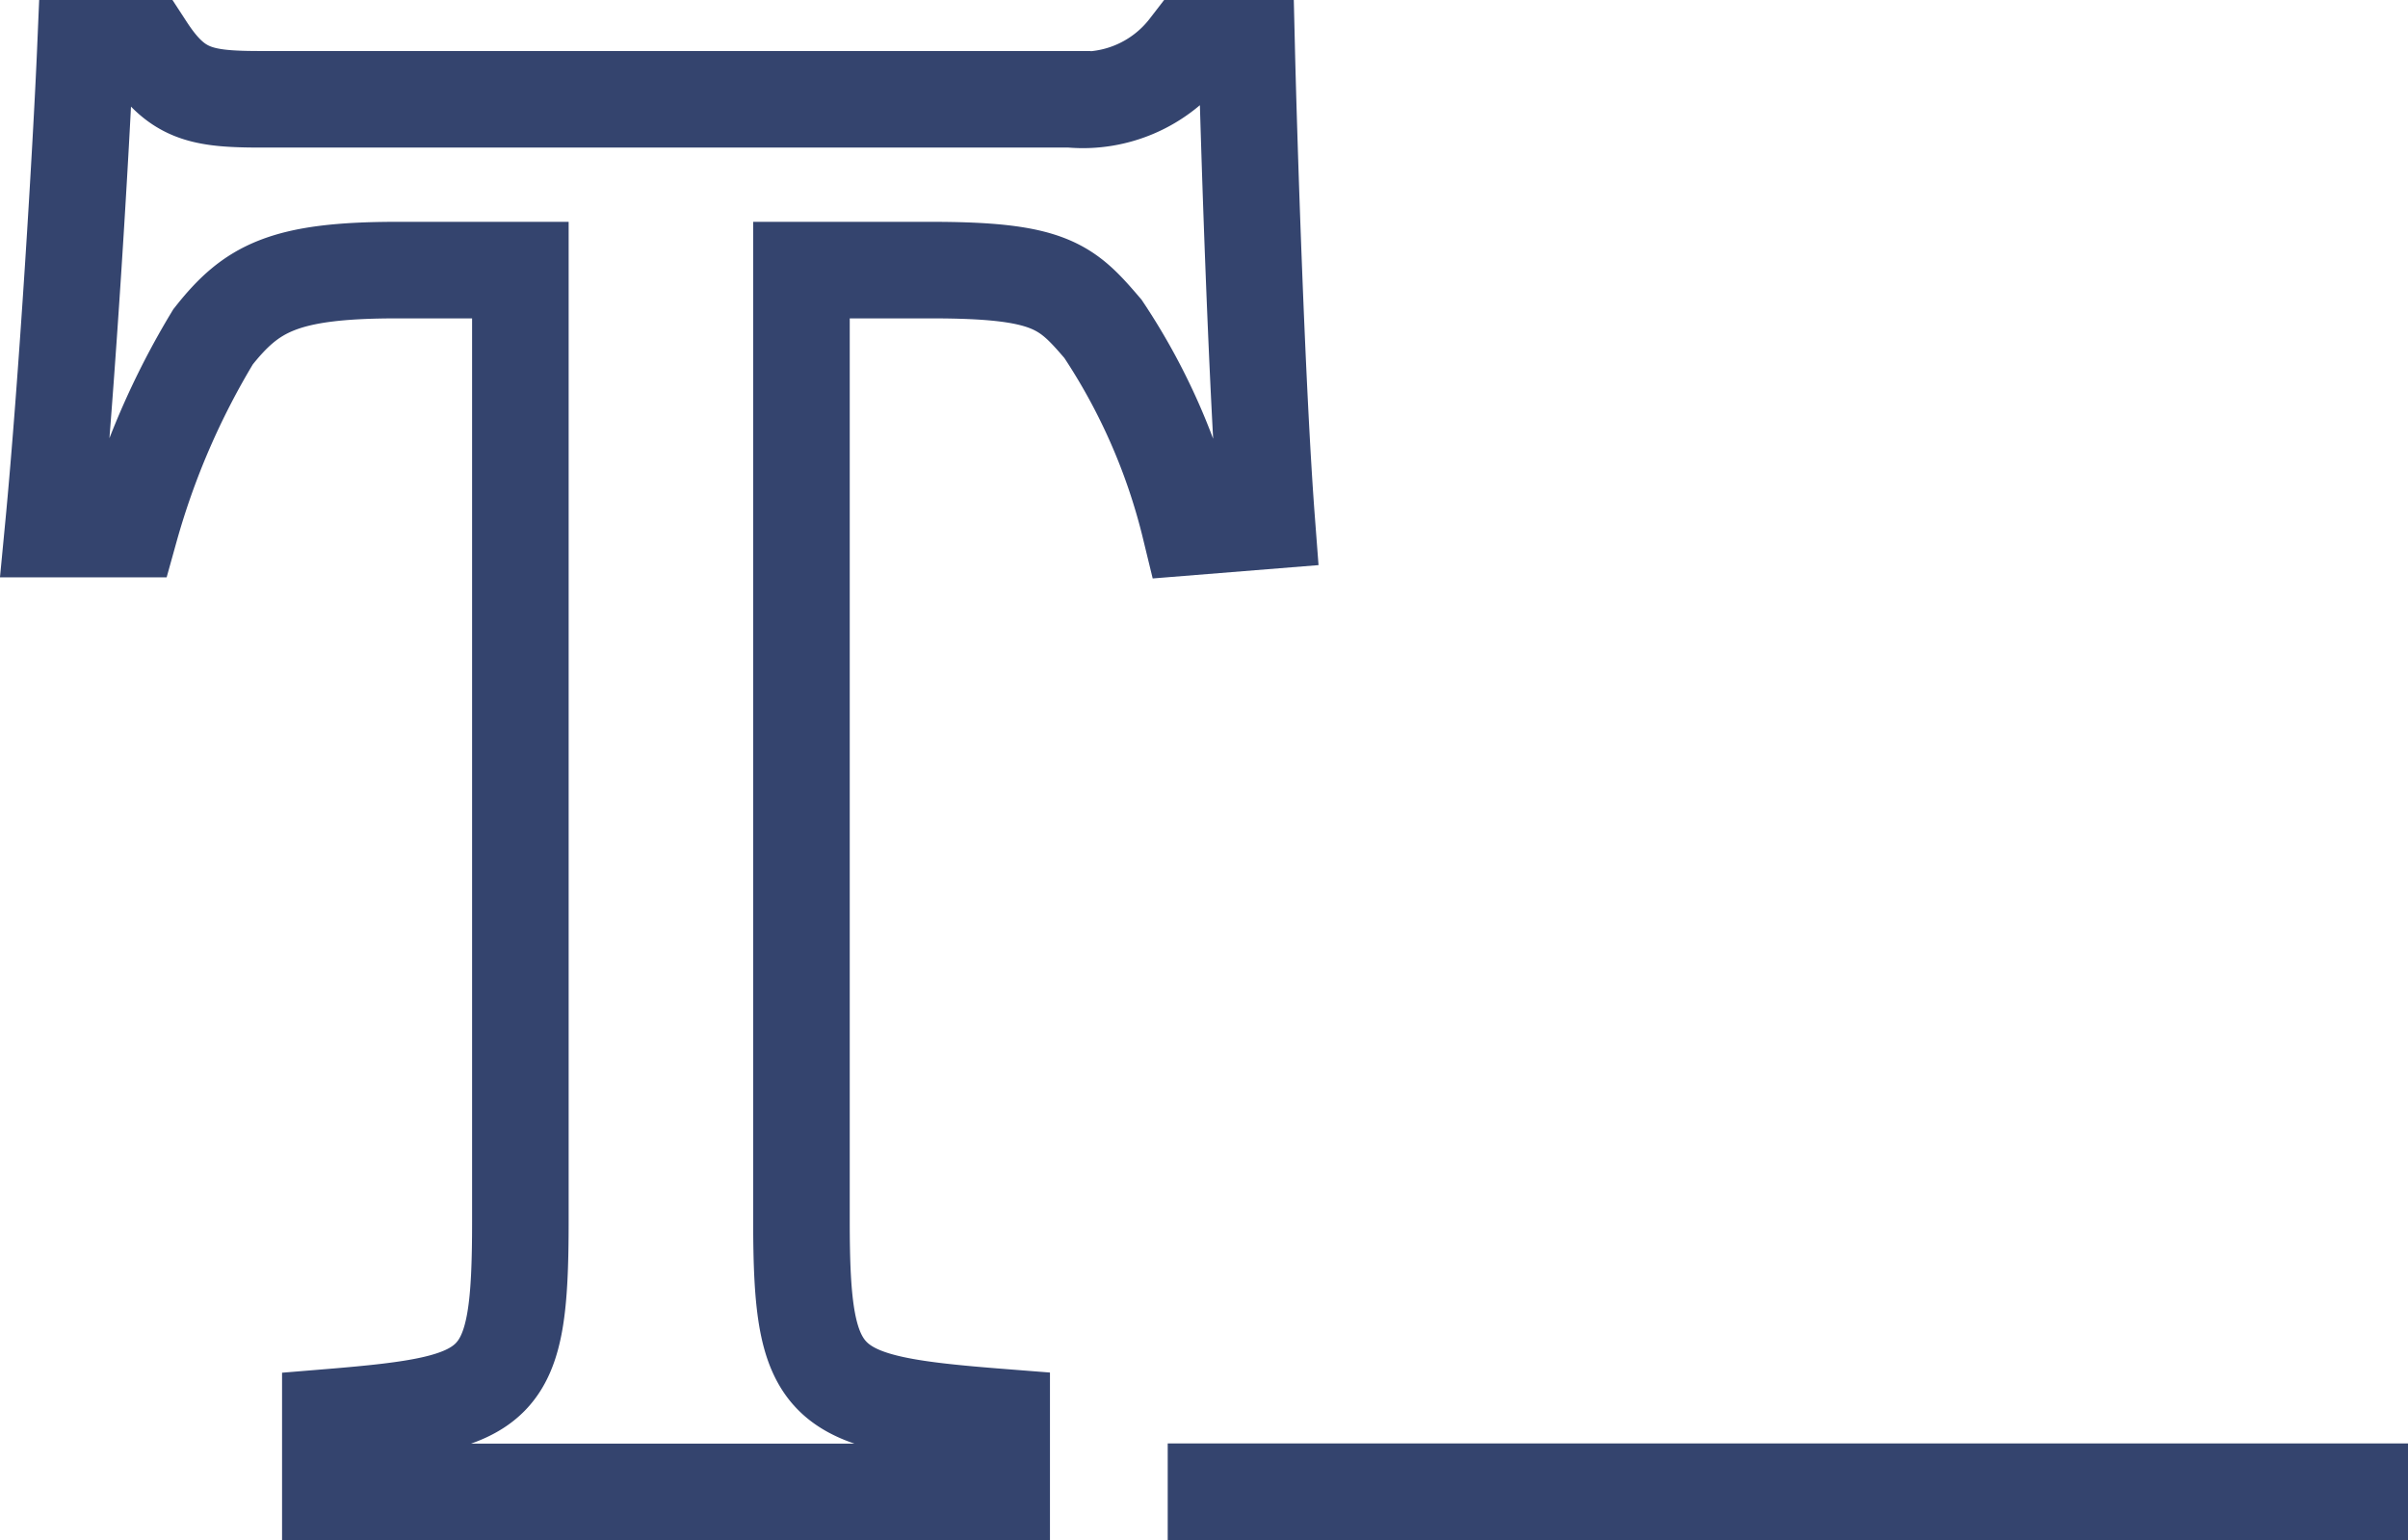
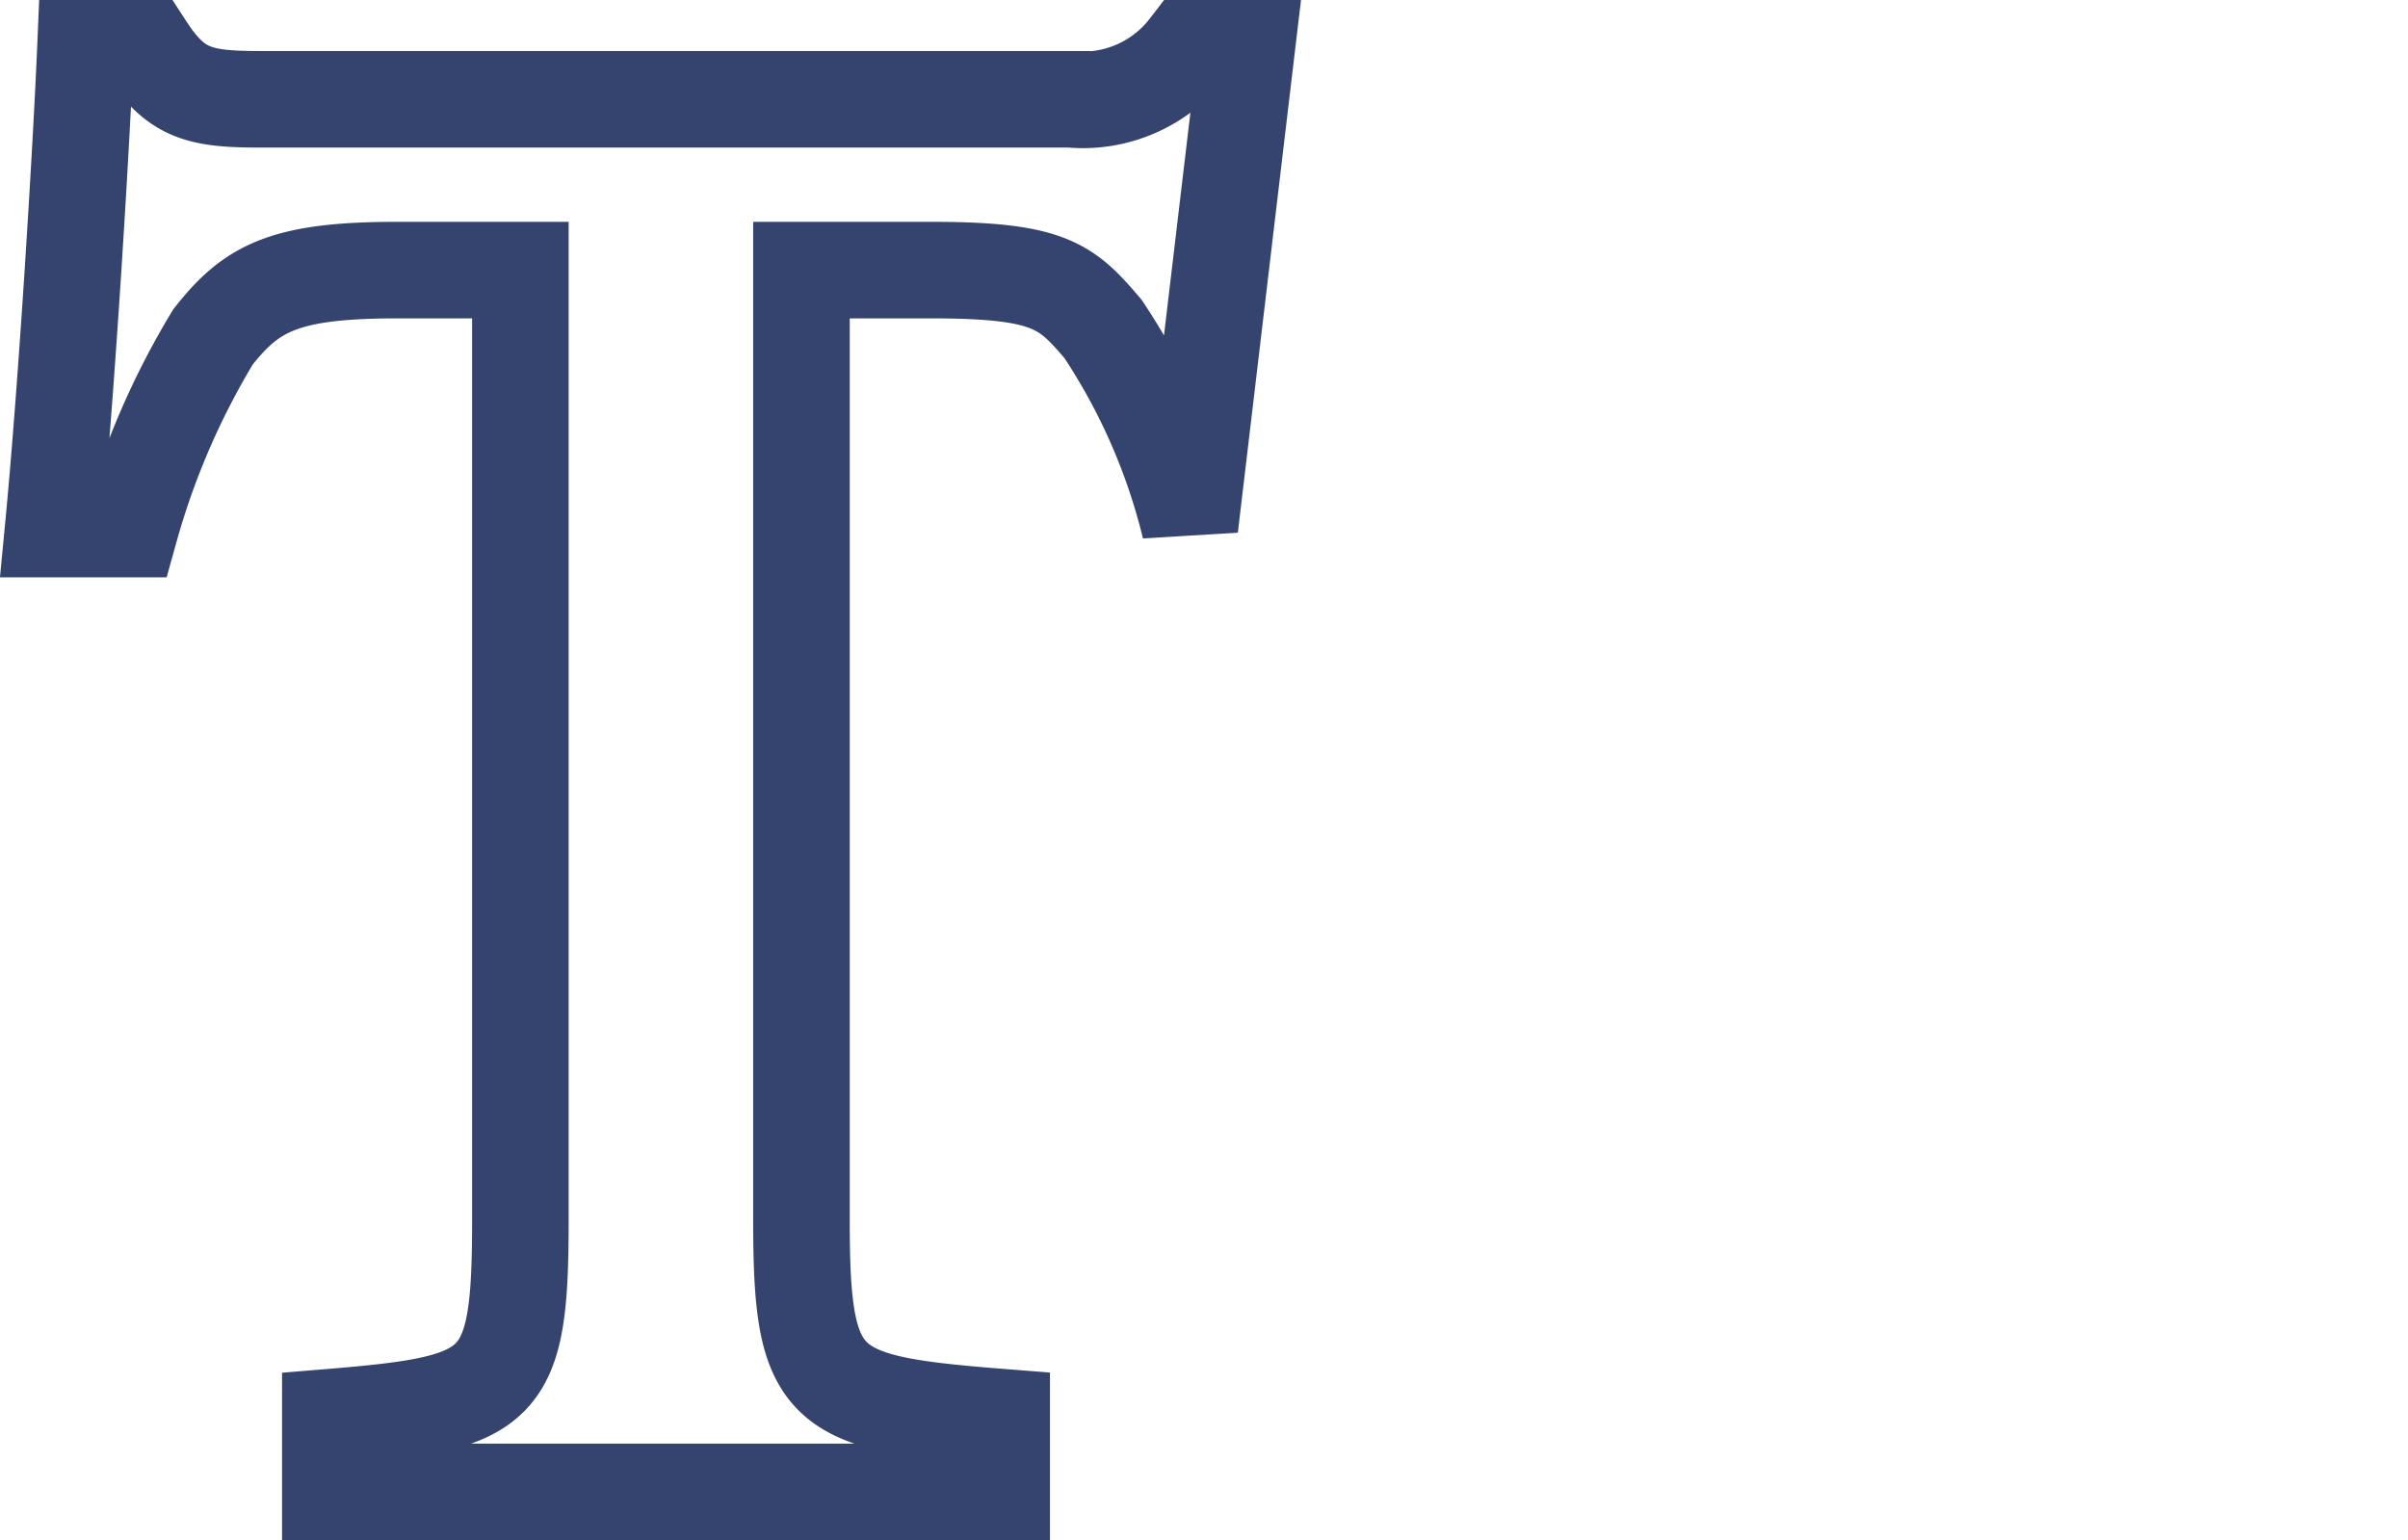
<svg xmlns="http://www.w3.org/2000/svg" width="49.875" height="31.9" viewBox="0 0 49.875 31.9">
  <g id="Layer_3" data-name="Layer 3" transform="translate(-198.07 -79.31)">
-     <path id="Path_64" data-name="Path 64" d="M222.715,90.227a12.883,12.883,0,0,0-1.8-4.105c-.755-.882-1.09-1.217-3.558-1.217H214.67V104.6c0,3.527.42,3.774,4.147,4.066v1.548H204.912v-1.548c3.558-.293,3.936-.547,3.936-4.066V84.905h-2.553c-2.349,0-3.019.377-3.812,1.382a15.97,15.97,0,0,0-1.721,3.982H199.17c.293-3.058.585-7.949.67-9.96H201.1c.628.963,1.129,1.058,2.388,1.058h16.756a2.748,2.748,0,0,0,2.43-1.058h1.217c.042,1.763.208,7.053.416,9.79Z" fill="none" stroke="#34446e" stroke-width="2" />
-     <line id="Line_20" data-name="Line 20" x2="25.689" transform="translate(222.256 110.21)" fill="none" stroke="#34446e" stroke-miterlimit="10" stroke-width="2" />
+     <path id="Path_64" data-name="Path 64" d="M222.715,90.227a12.883,12.883,0,0,0-1.8-4.105c-.755-.882-1.09-1.217-3.558-1.217H214.67V104.6c0,3.527.42,3.774,4.147,4.066v1.548H204.912v-1.548c3.558-.293,3.936-.547,3.936-4.066V84.905h-2.553c-2.349,0-3.019.377-3.812,1.382a15.97,15.97,0,0,0-1.721,3.982H199.17c.293-3.058.585-7.949.67-9.96H201.1c.628.963,1.129,1.058,2.388,1.058h16.756a2.748,2.748,0,0,0,2.43-1.058h1.217Z" fill="none" stroke="#34446e" stroke-width="2" />
  </g>
</svg>